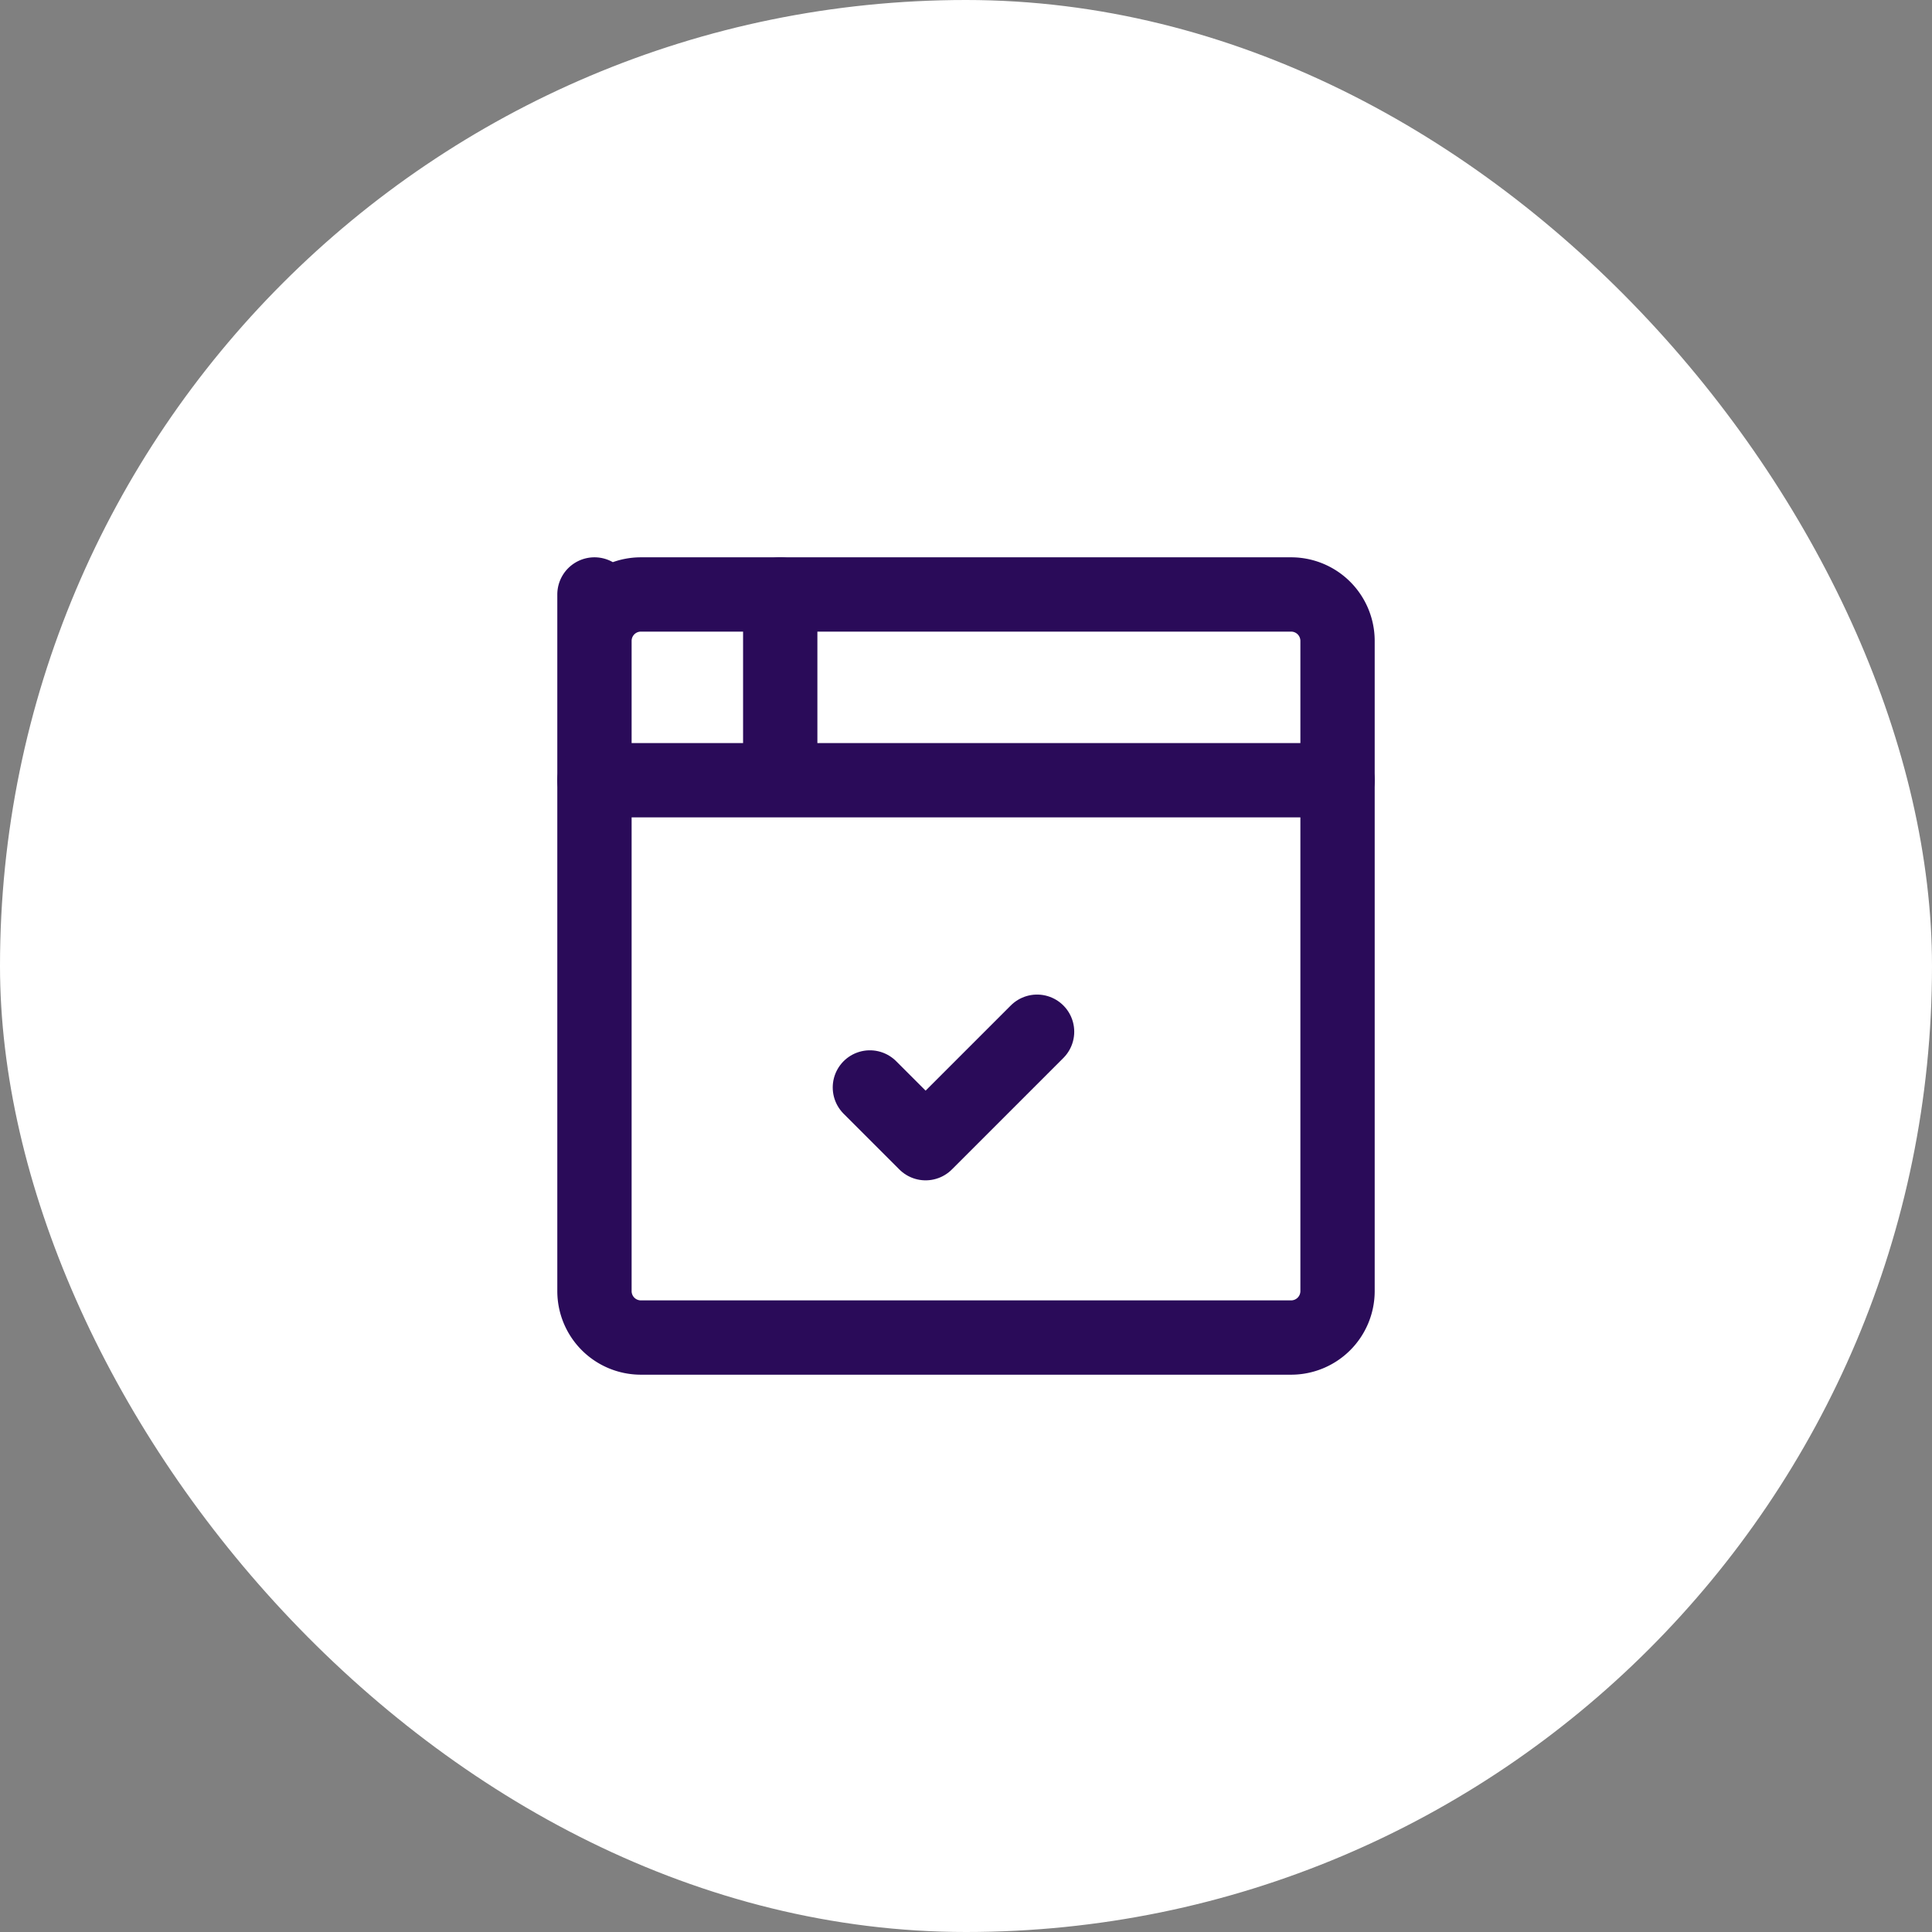
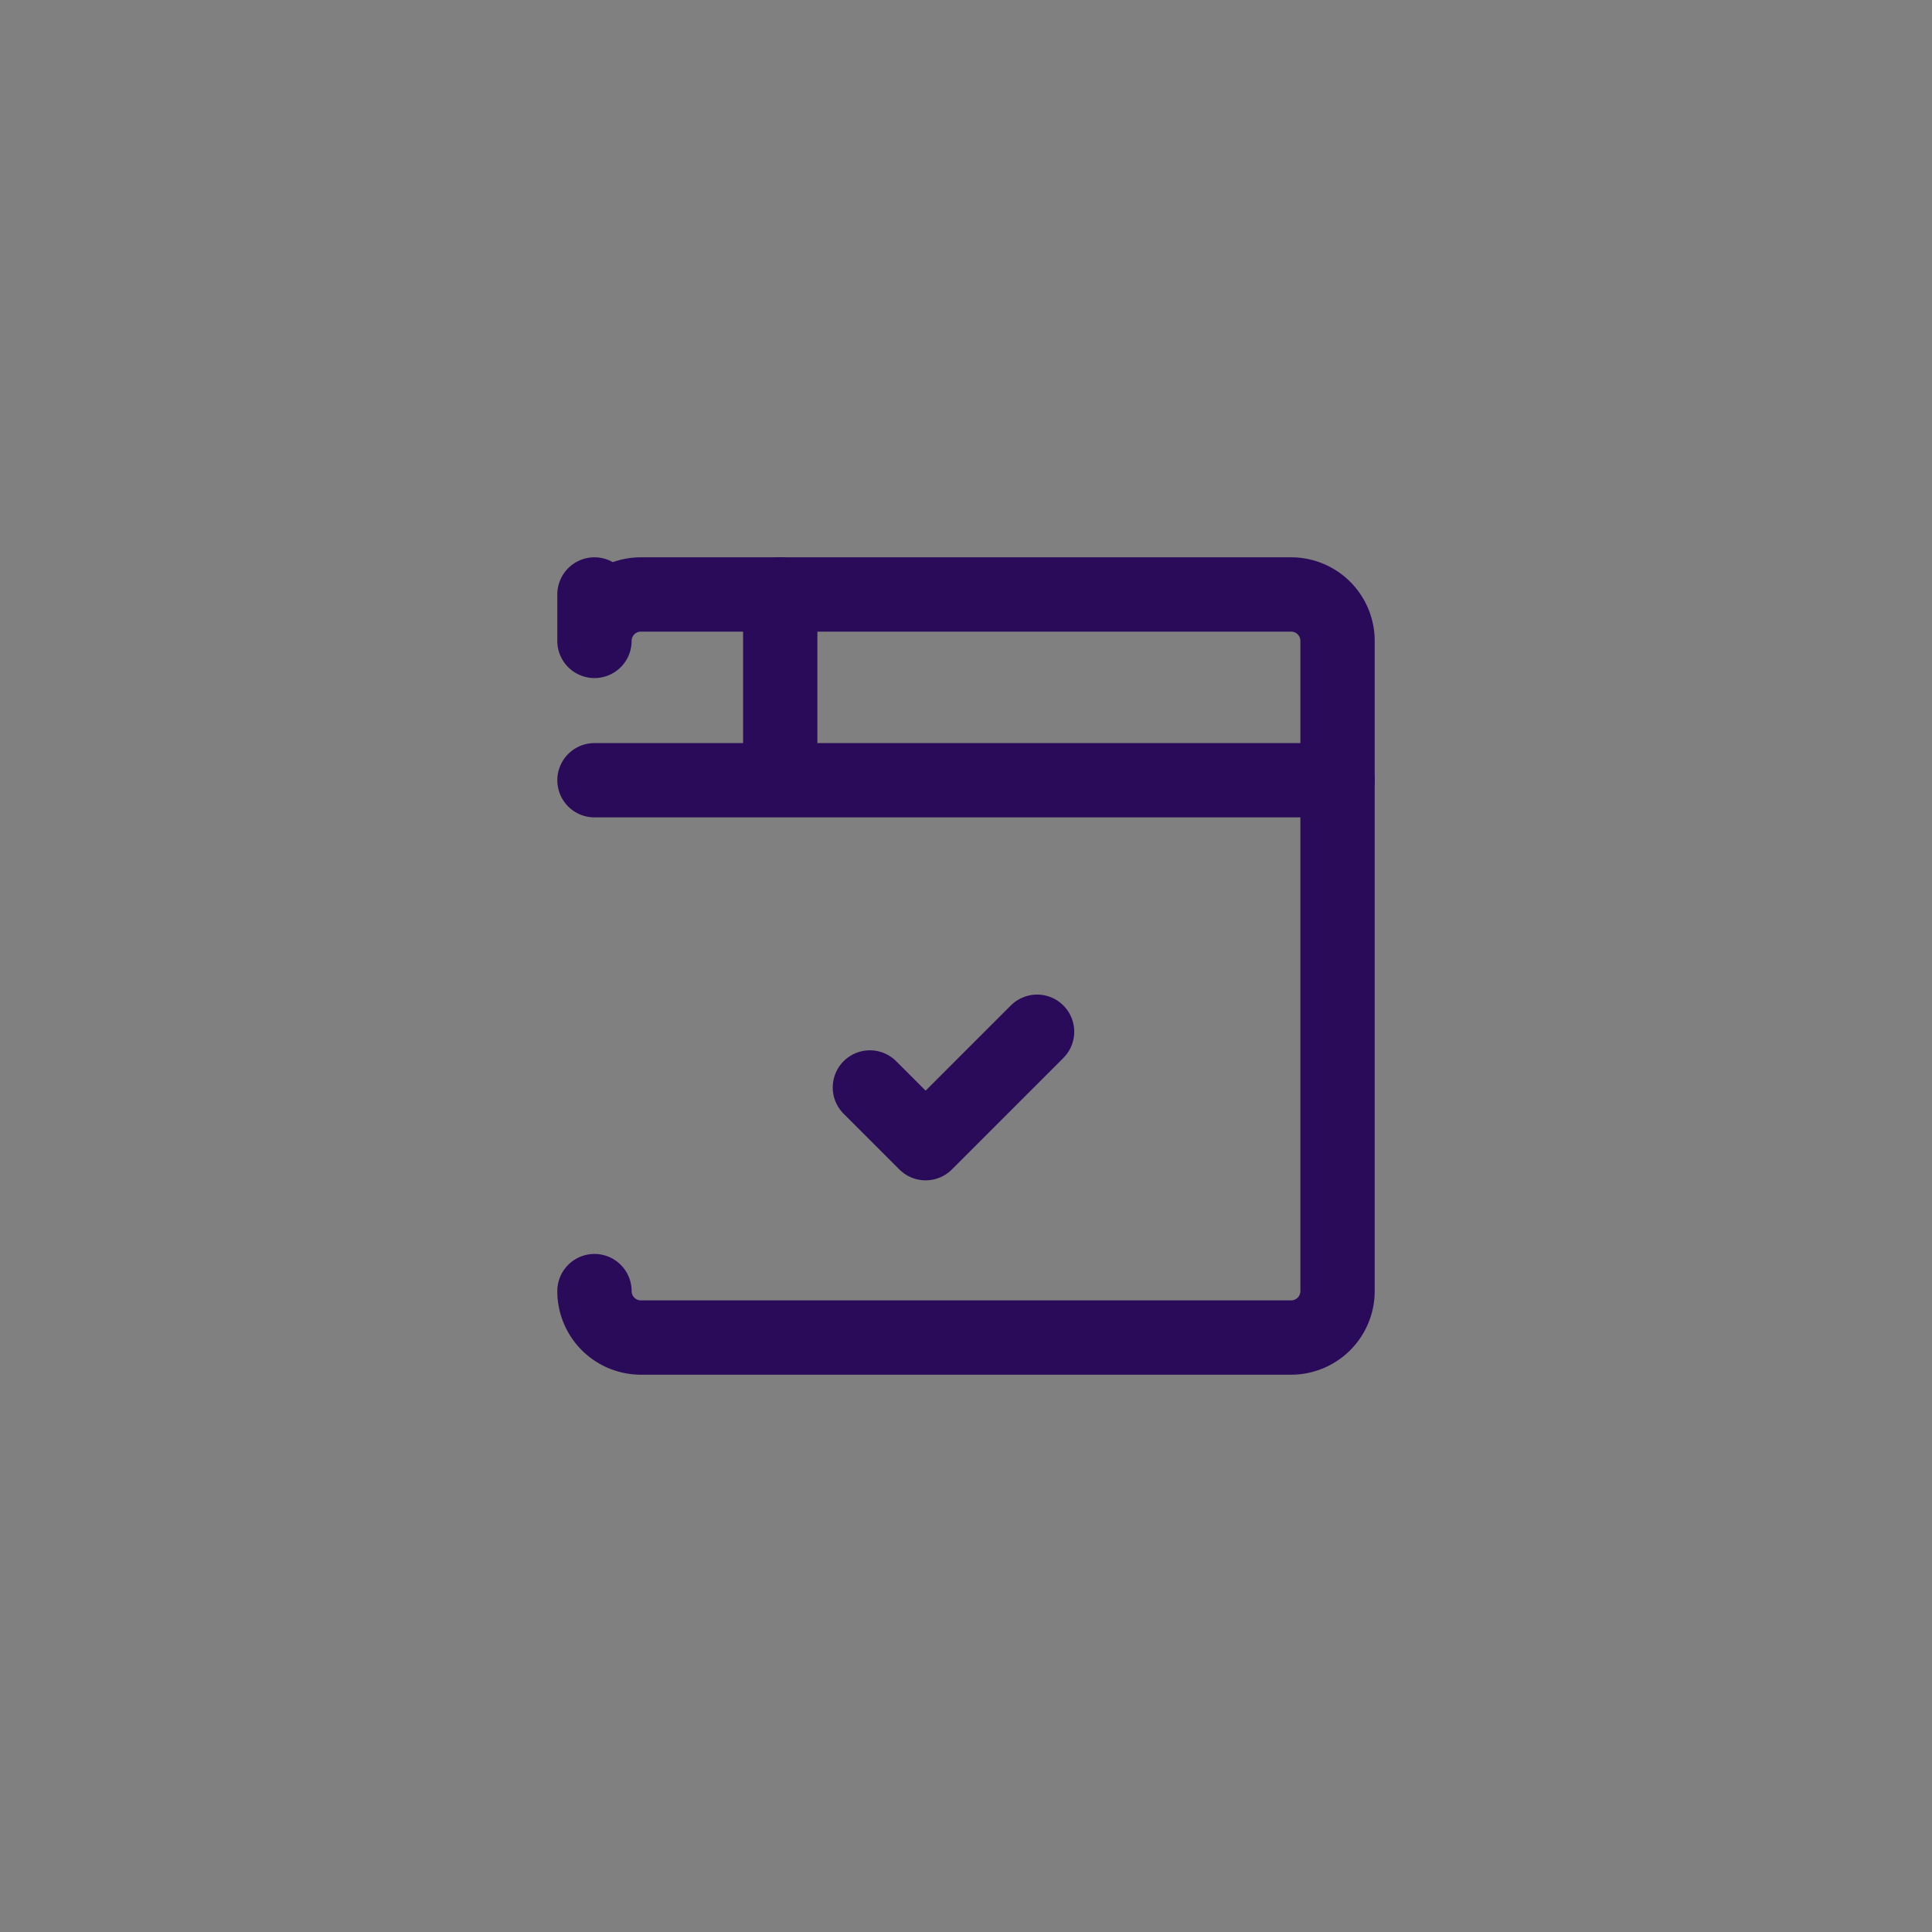
<svg xmlns="http://www.w3.org/2000/svg" width="52" height="52" viewBox="0 0 52 52">
  <rect x="0" y="0" width="52" height="52" fill="#808080" stroke="none" />
  <g id="Grupo_212" data-name="Grupo 212" transform="translate(-460 -86)">
-     <rect id="Rectángulo_4094" data-name="Rectángulo 4094" width="52" height="52" rx="26" transform="translate(460 86)" fill="#fff" />
    <g id="Grupo_171" data-name="Grupo 171" transform="translate(428 -2794)">
      <g id="Grupo_171-2" data-name="Grupo 171" transform="translate(48 2896)">
-         <path id="Trazado_132" data-name="Trazado 132" d="M4,4,4,5.25A1.25,1.25,0,0,1,5.25,4h17.5A1.25,1.25,0,0,1,24,5.25v17.5A1.25,1.25,0,0,1,22.75,24H5.25A1.25,1.25,0,0,1,4,22.75Z" transform="translate(-4 -4)" fill="none" stroke="#2a0b59" stroke-linecap="round" stroke-linejoin="round" stroke-width="2" />
+         <path id="Trazado_132" data-name="Trazado 132" d="M4,4,4,5.25A1.25,1.25,0,0,1,5.25,4h17.5A1.25,1.25,0,0,1,24,5.25v17.5A1.25,1.25,0,0,1,22.75,24H5.25A1.25,1.25,0,0,1,4,22.75" transform="translate(-4 -4)" fill="none" stroke="#2a0b59" stroke-linecap="round" stroke-linejoin="round" stroke-width="2" />
        <path id="Trazado_133" data-name="Trazado 133" d="M4,8H24" transform="translate(-4 -3)" fill="none" stroke="#2a0b59" stroke-linecap="round" stroke-linejoin="round" stroke-width="2" />
        <path id="Trazado_134" data-name="Trazado 134" d="M8,4V8" transform="translate(-3 -4)" fill="none" stroke="#2a0b59" stroke-linecap="round" stroke-linejoin="round" stroke-width="2" />
        <path id="Trazado_135" data-name="Trazado 135" d="M9.5,14.5,11,16l3-3" transform="translate(-2.087 -1.231)" fill="none" stroke="#2a0b59" stroke-linecap="round" stroke-linejoin="round" stroke-width="2" />
      </g>
    </g>
  </g>
</svg>